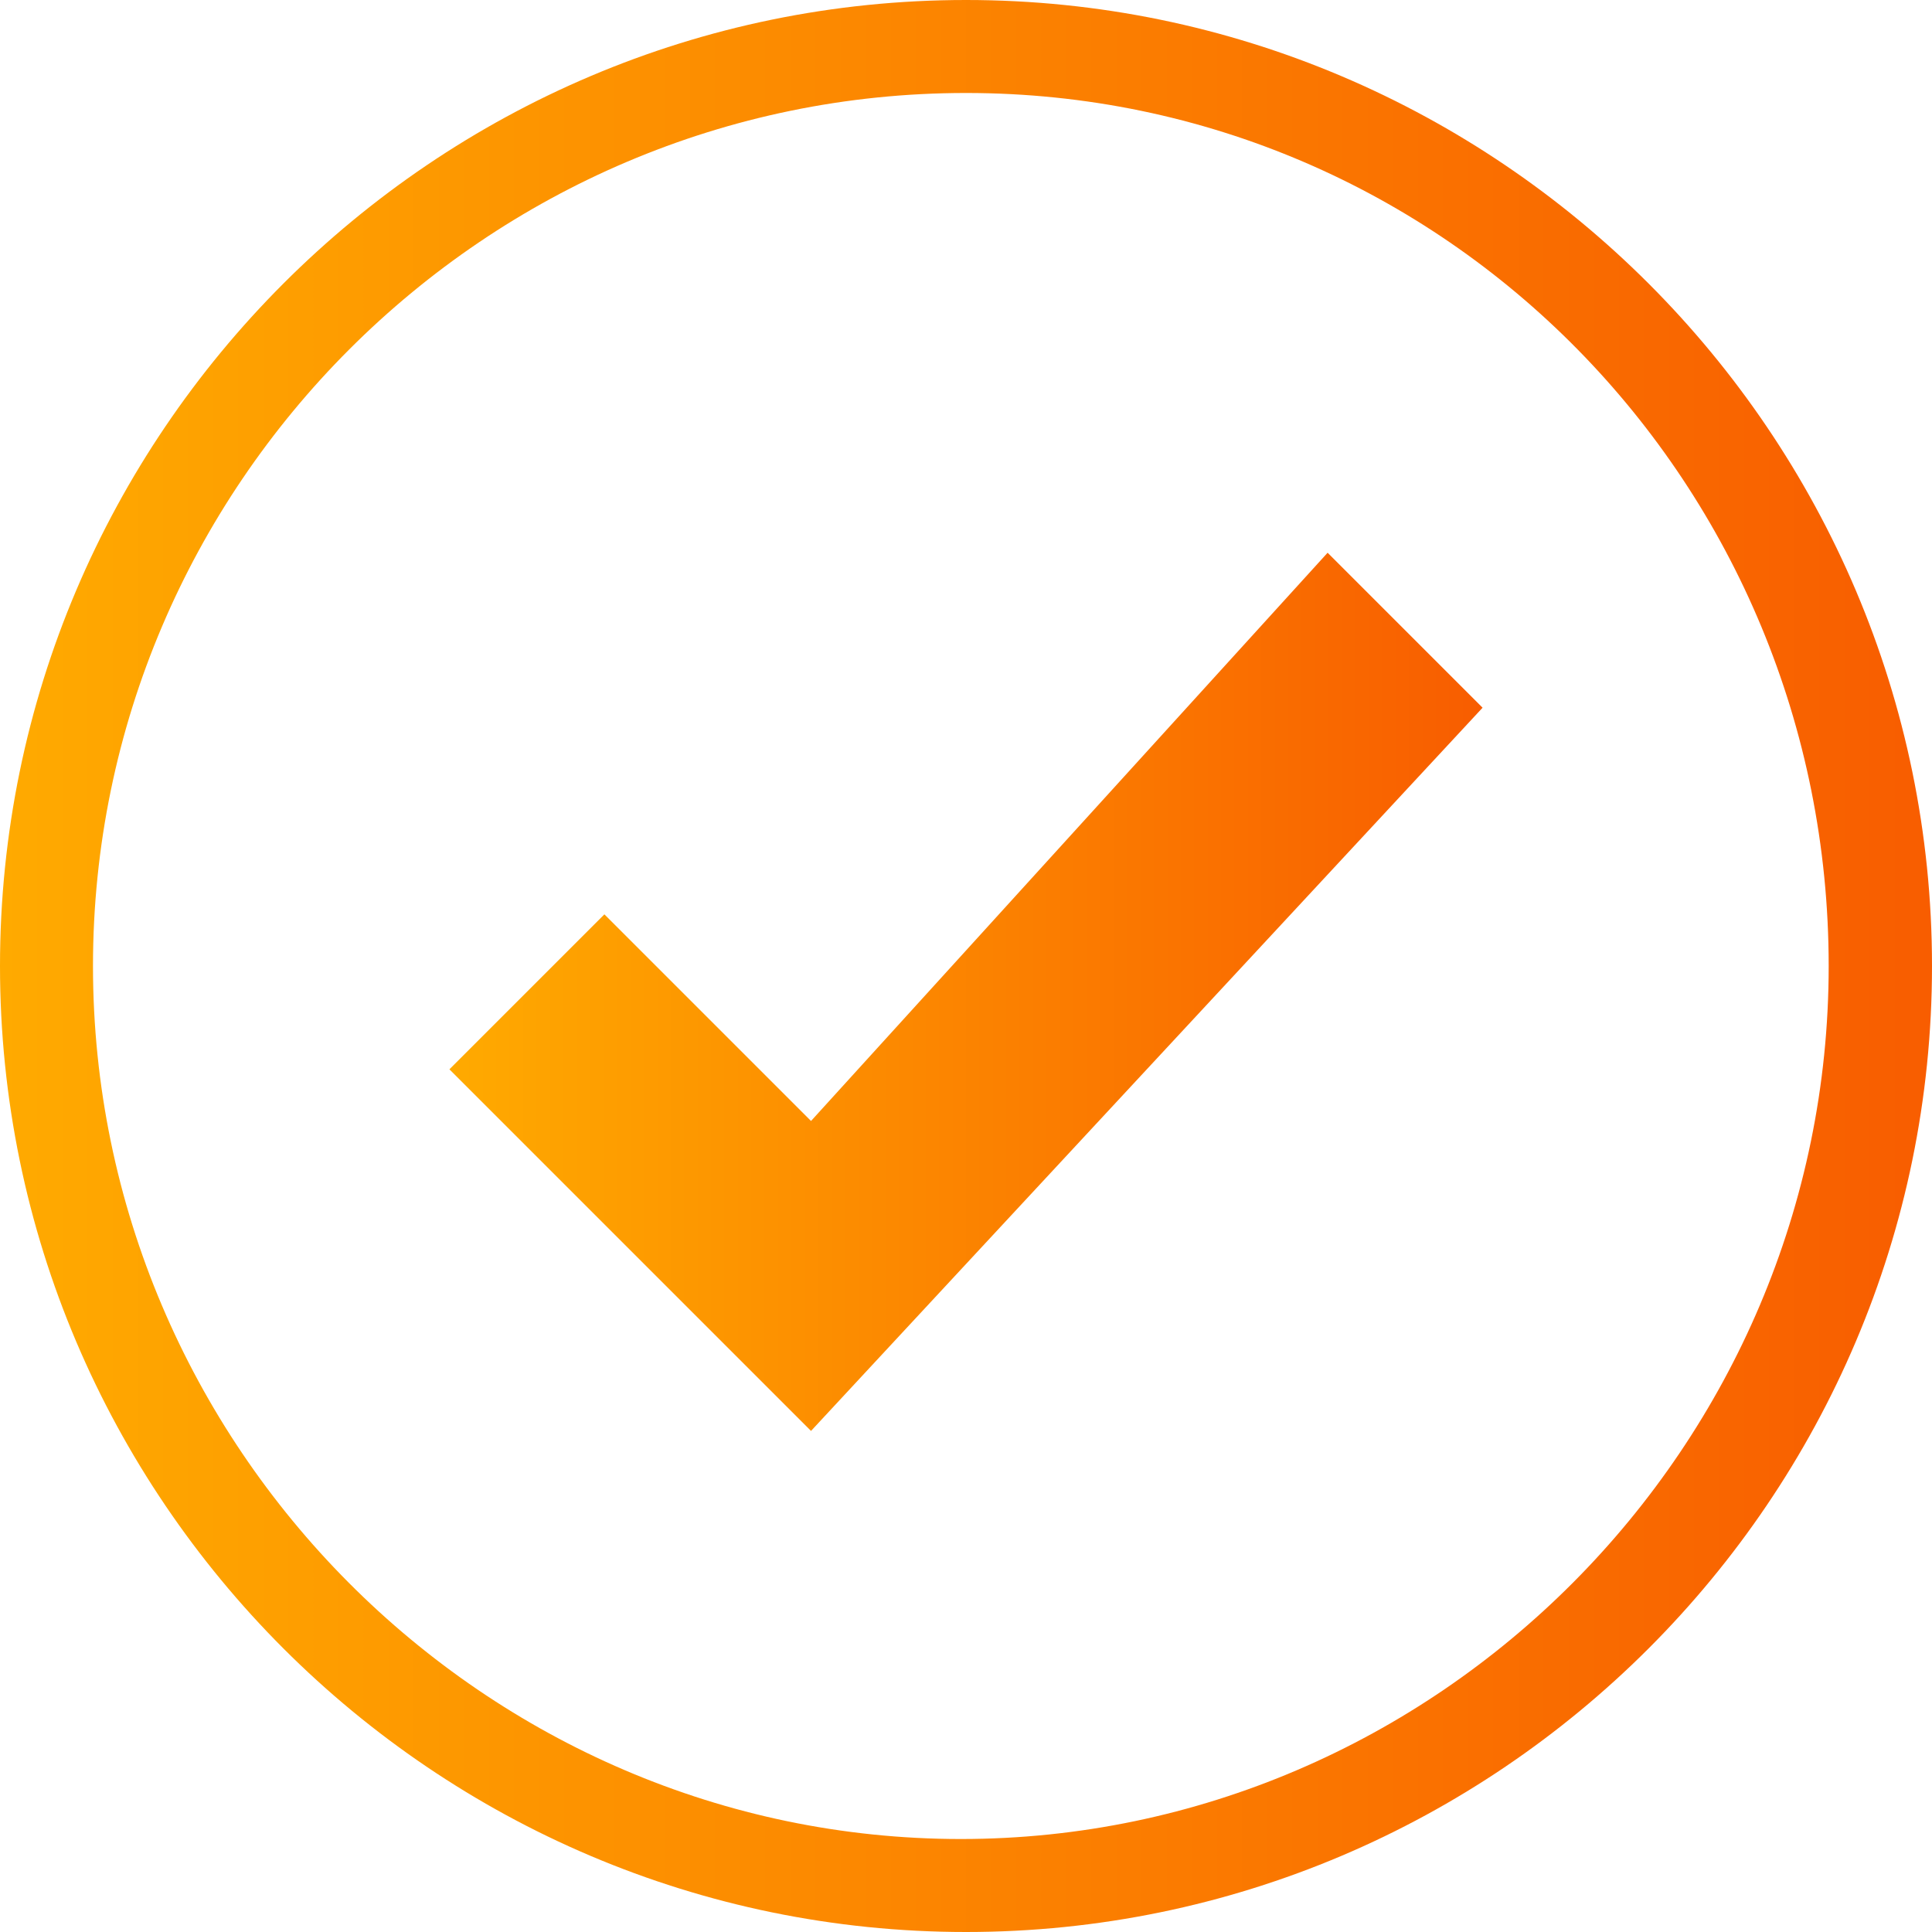
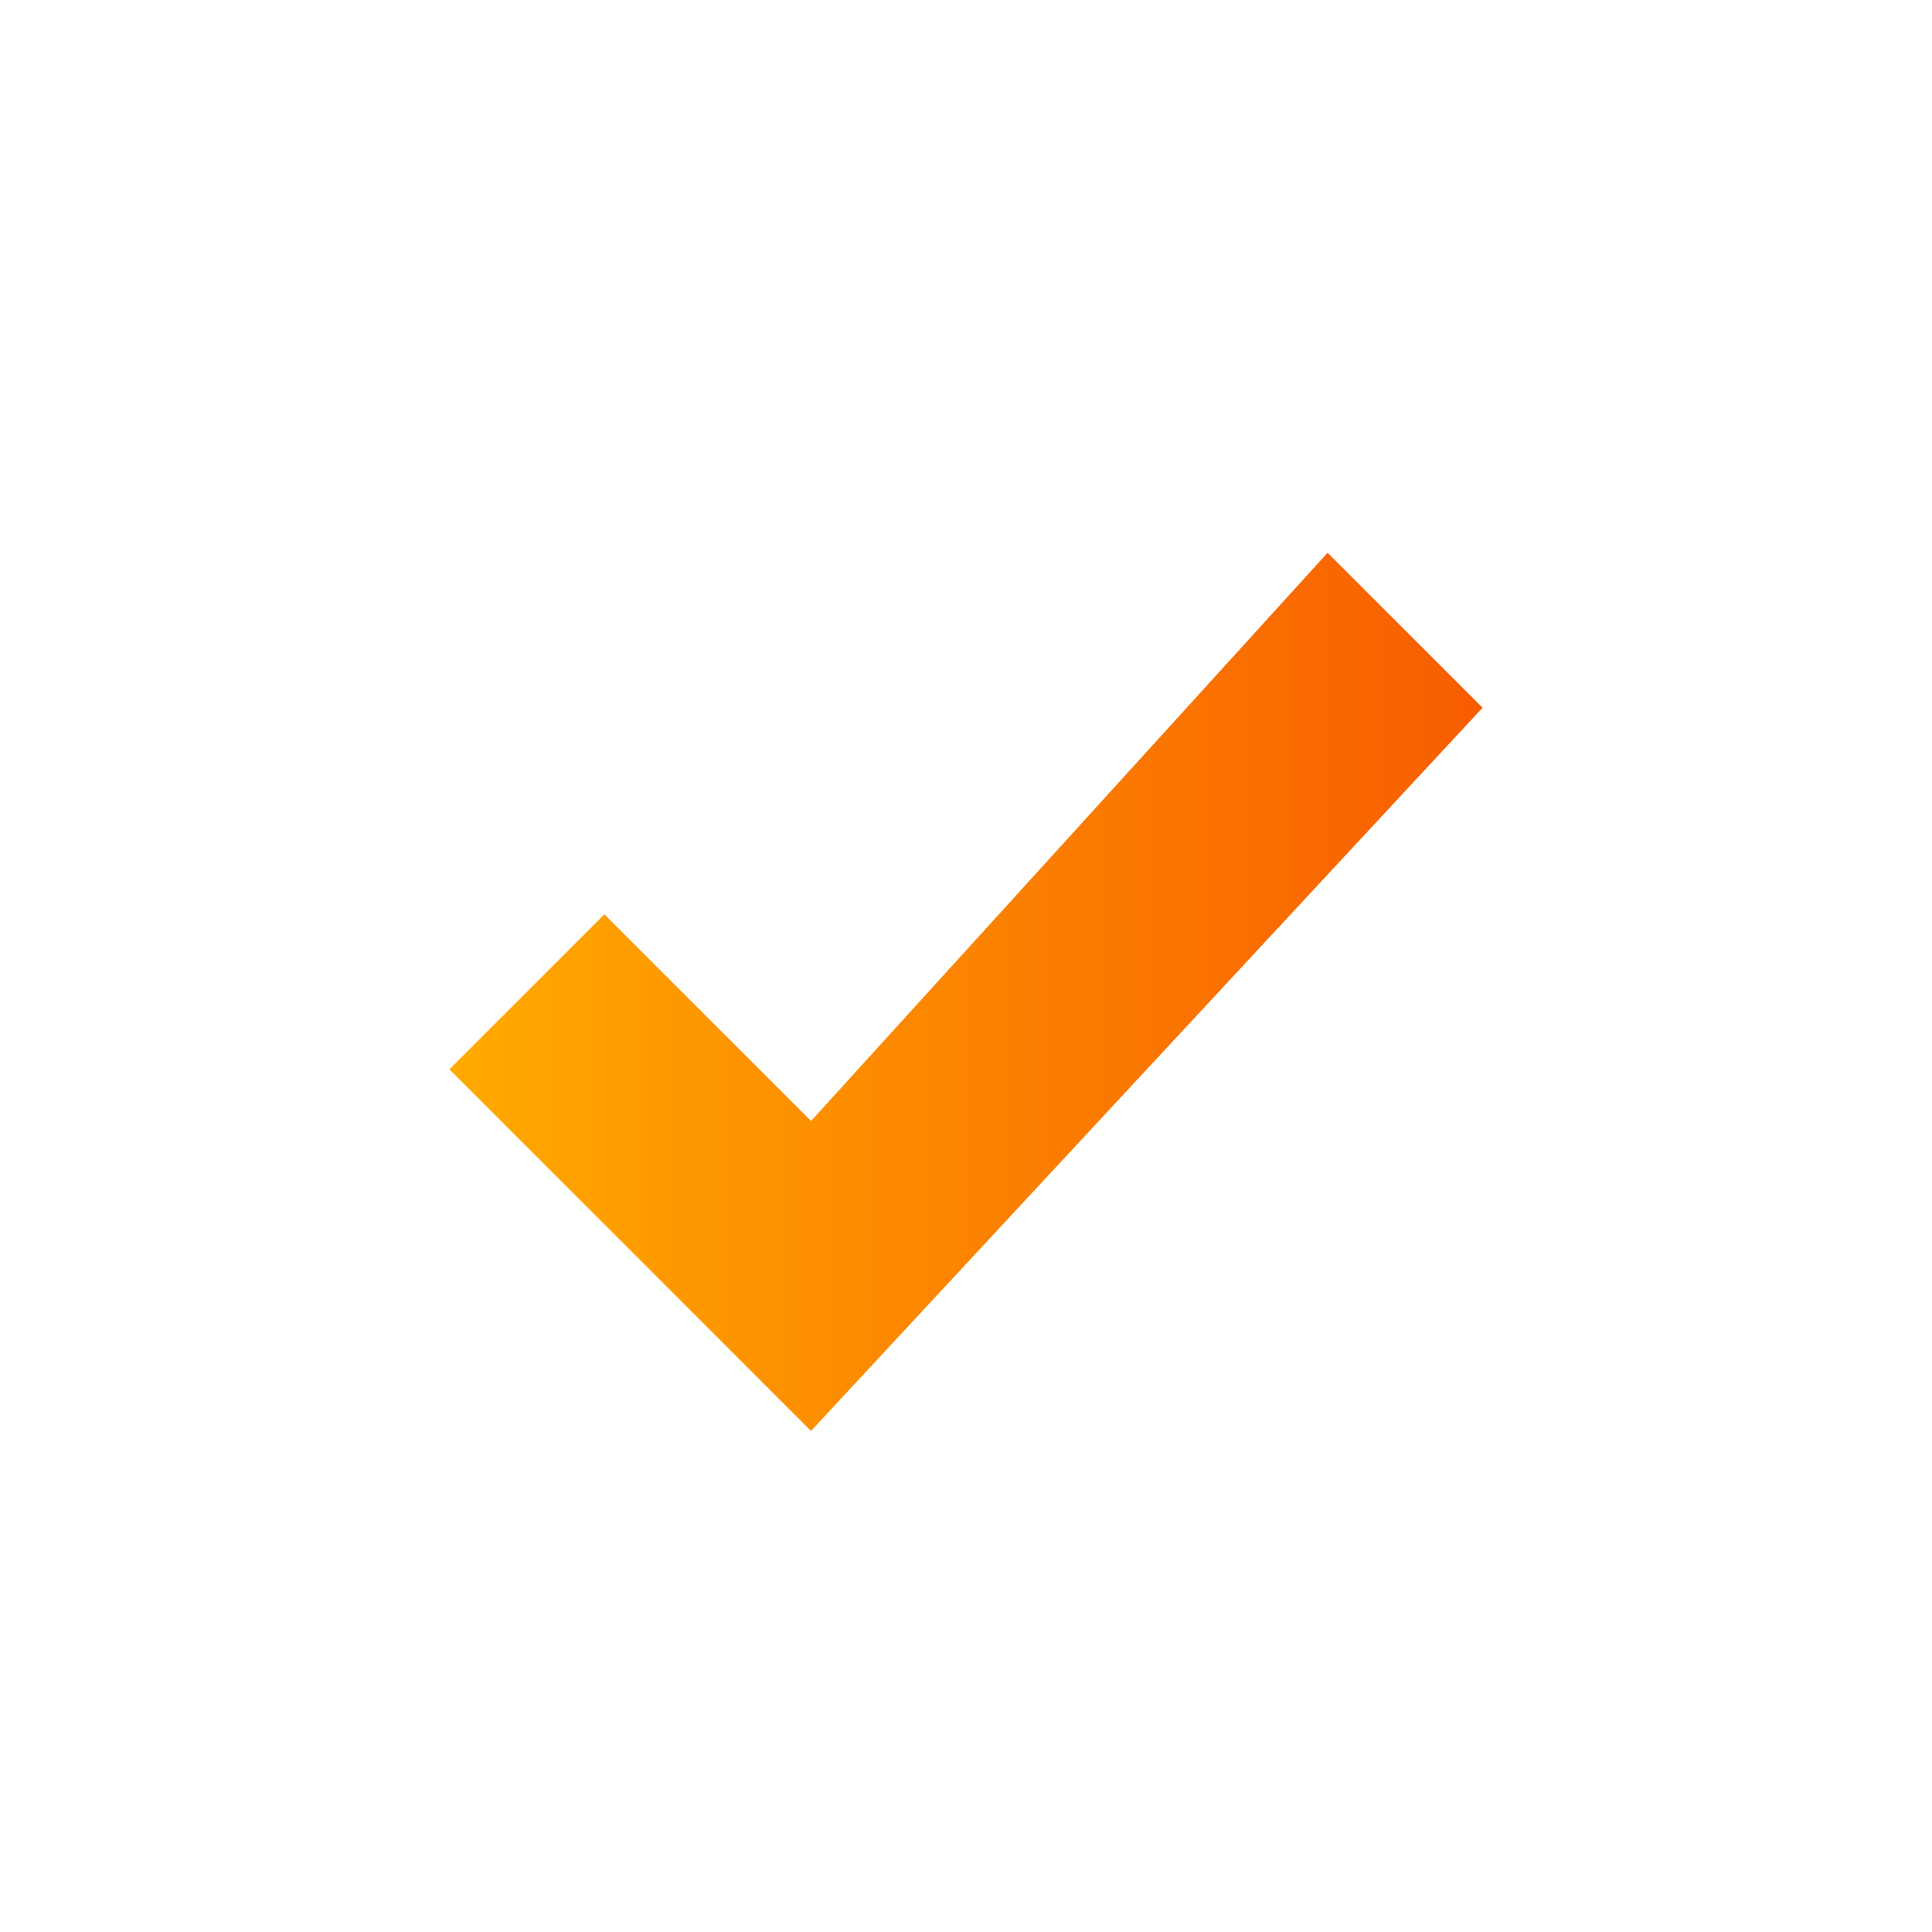
<svg xmlns="http://www.w3.org/2000/svg" viewBox="0 0 37.4 37.4" data-sanitized-data-name="Layer 1" data-name="Layer 1" id="Layer_1">
  <defs>
    <style>
      .cls-1 {
        fill: url(#linear-gradient);
      }

      .cls-1, .cls-2 {
        stroke-width: 0px;
      }

      .cls-2 {
        fill: url(#linear-gradient-2);
      }
    </style>
    <linearGradient gradientUnits="userSpaceOnUse" gradientTransform="translate(0 500) scale(1 -1)" y2="481.3" x2="37.4" y1="481.3" x1="0" id="linear-gradient">
      <stop stop-color="#fa0" offset="0" />
      <stop stop-color="#f85d00" offset="1" />
    </linearGradient>
    <linearGradient gradientUnits="userSpaceOnUse" gradientTransform="translate(0 500) scale(1 -1)" y2="480.8" x2="28.7" y1="480.8" x1="8.7" id="linear-gradient-2">
      <stop stop-color="#fa0" offset="0" />
      <stop stop-color="#f85d00" offset="1" />
    </linearGradient>
  </defs>
-   <path d="M18.7,37.4C8.4,37.4,0,29,0,18.7S8.4,0,18.7,0s18.7,8.4,18.7,18.7-8.4,18.7-18.7,18.7M18.7,1.8C9.4,1.8,1.8,9.4,1.8,18.7s7.6,16.9,16.8,16.9,16.8-7.6,16.8-16.9S28,1.8,18.7,1.8" class="cls-1" />
  <polygon points="11.7 17.7 15.7 21.7 25.7 10.7 28.7 13.7 15.7 27.7 8.7 20.7 11.7 17.7" class="cls-2" />
</svg>